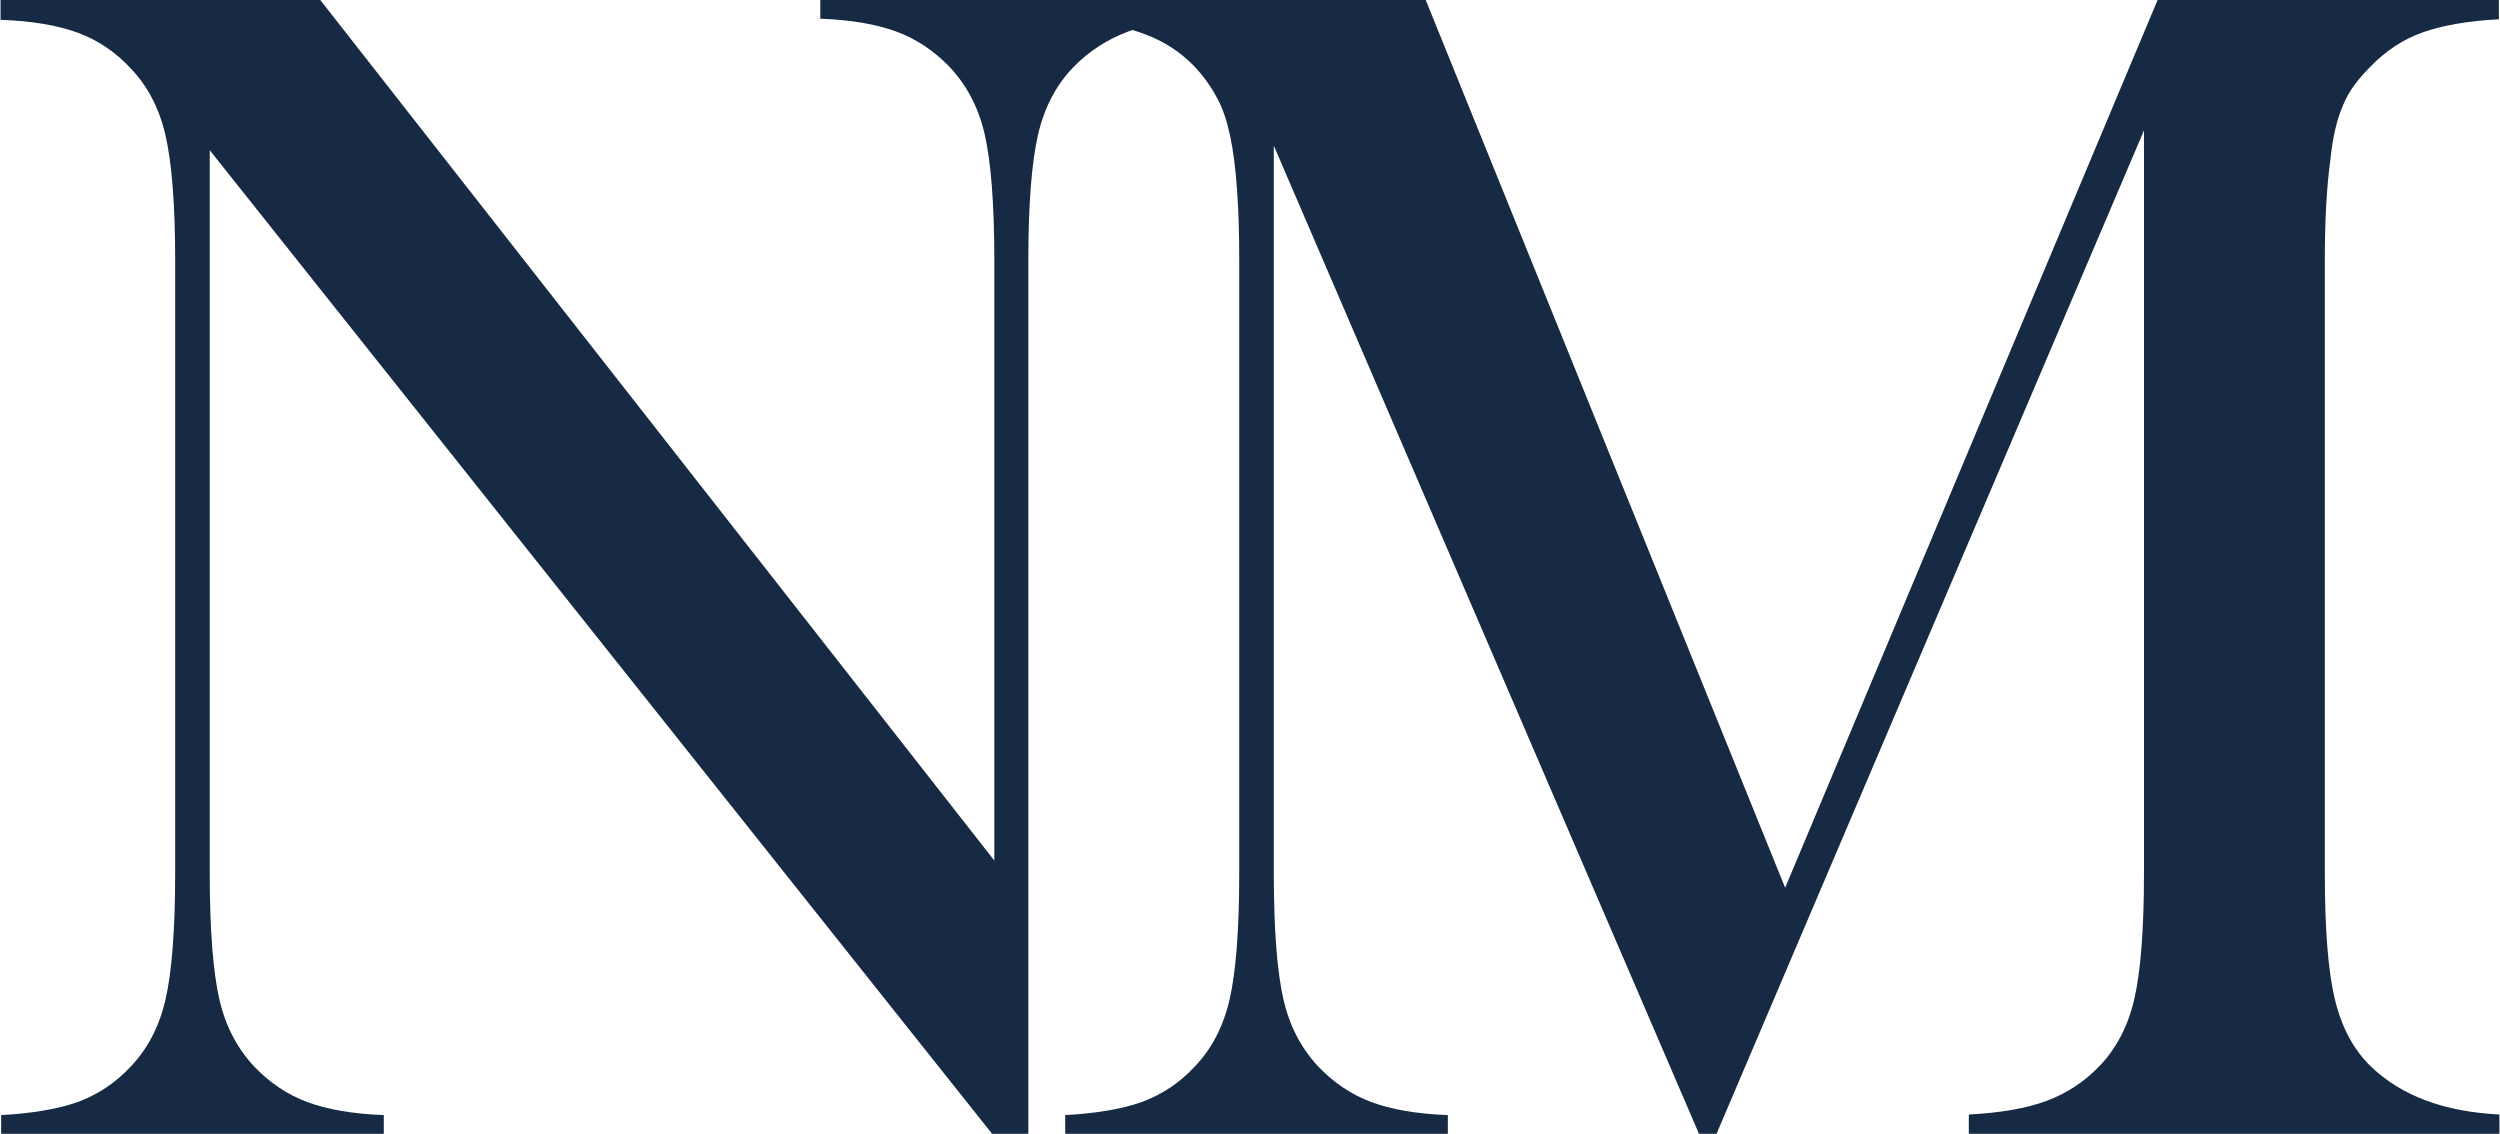
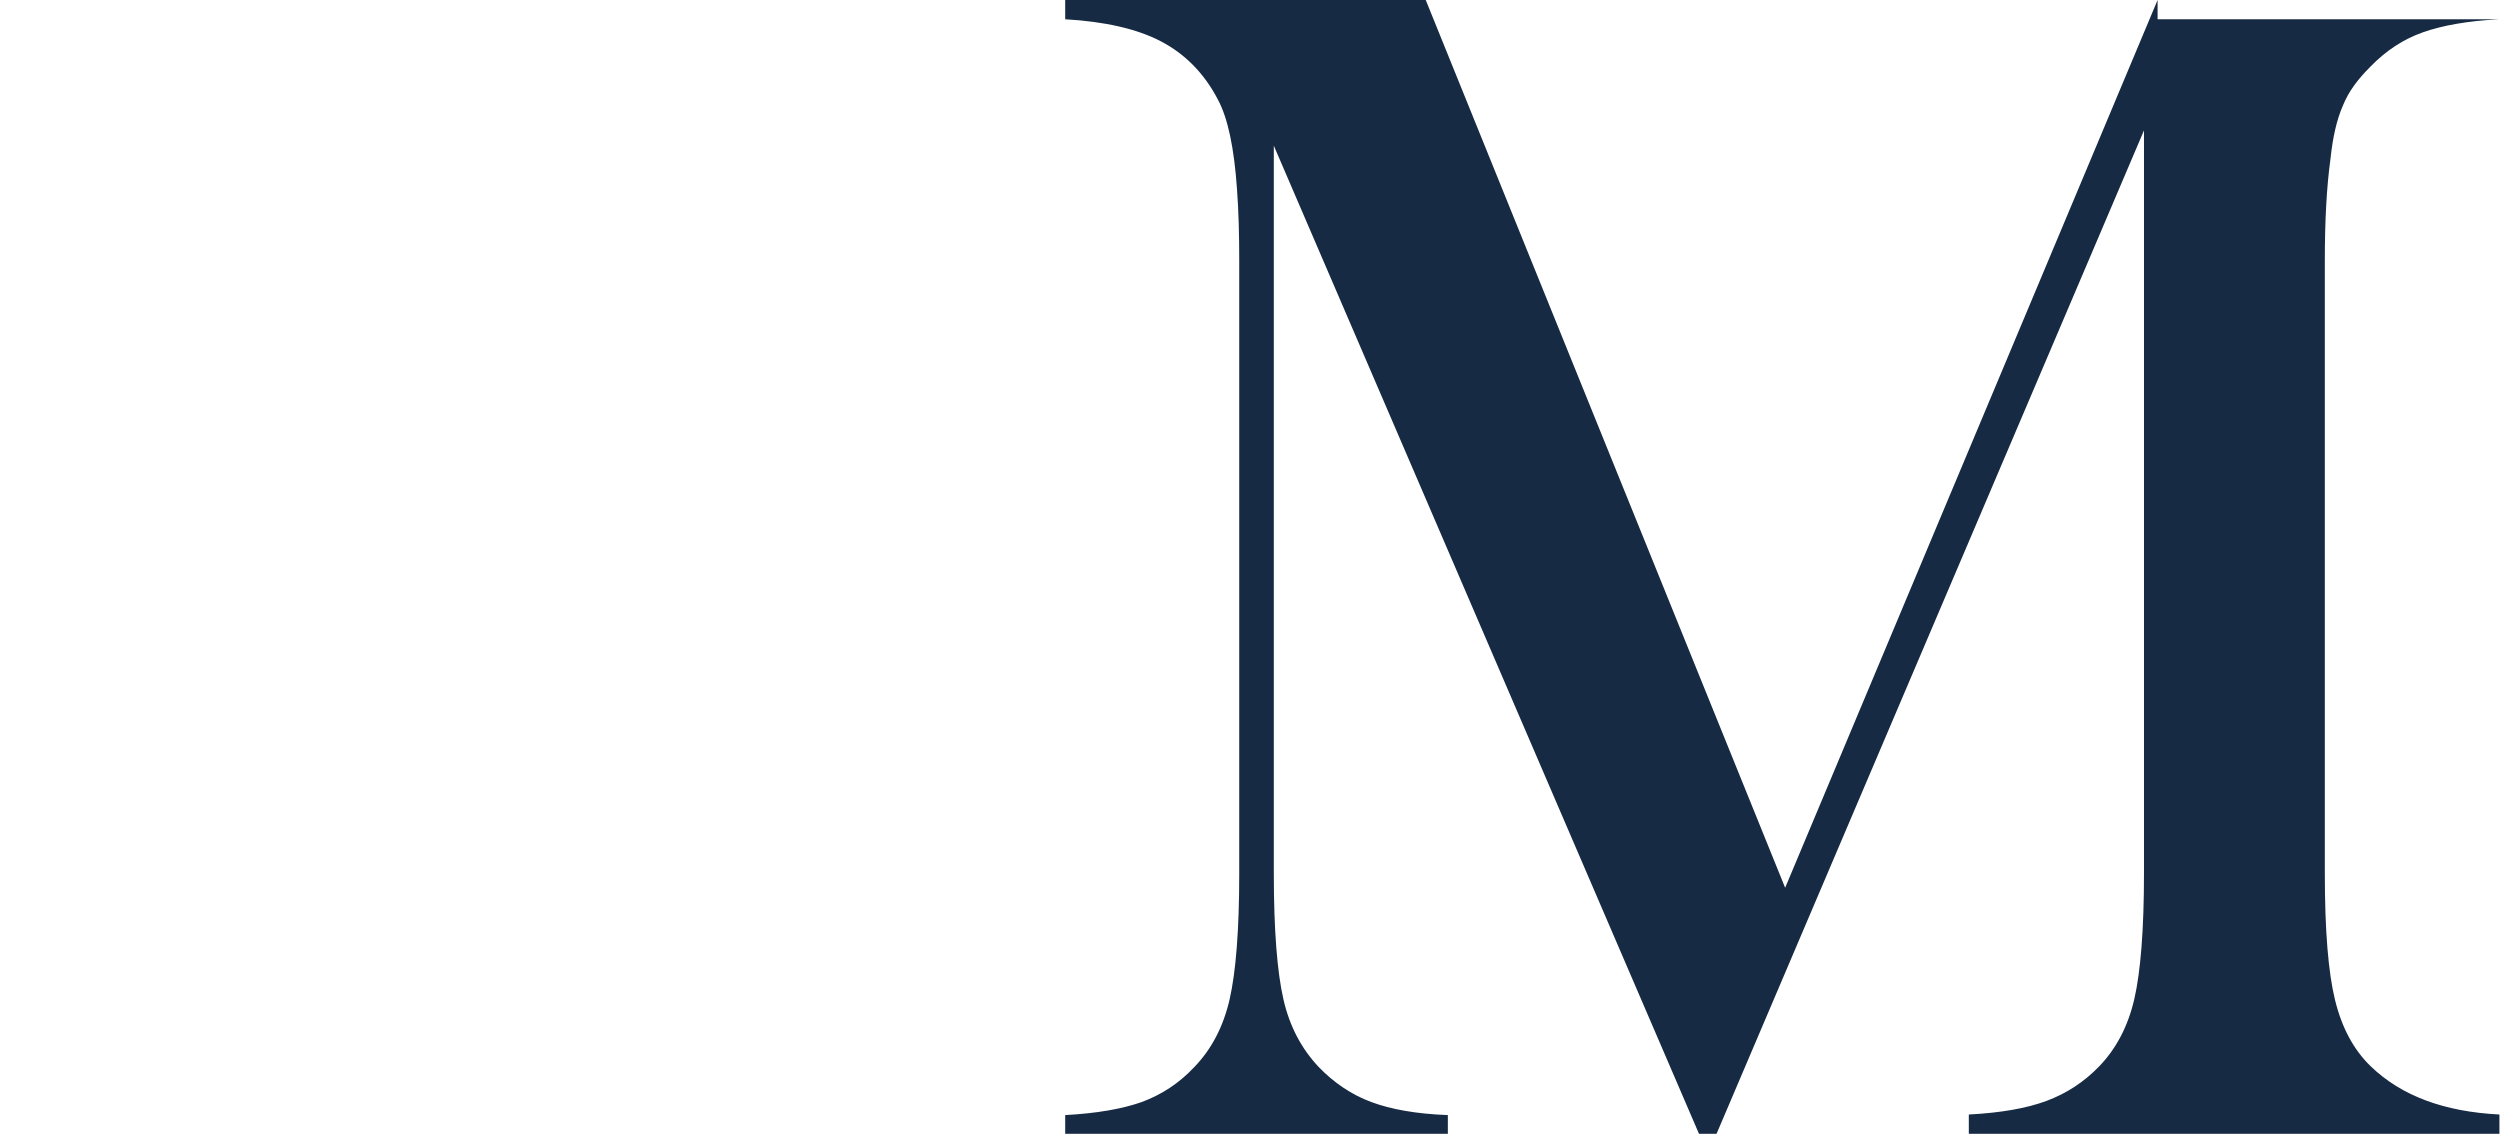
<svg xmlns="http://www.w3.org/2000/svg" version="1.1" id="Layer_1" x="0px" y="0px" viewBox="0 0 441 200" style="enable-background:new 0 0 441 200;" xml:space="preserve">
  <style type="text/css"> .st0{fill:#172A44;} </style>
  <g>
-     <path class="st0" d="M37,26.5V154c0,10.1,0.6,17.5,1.7,22.3c1.1,4.8,3.2,8.7,6.2,11.9c2.7,2.8,5.8,4.9,9.3,6.2 c3.5,1.3,8,2.1,13.5,2.3v3.4H0.2v-3.4c5.6-0.3,10.1-1.1,13.5-2.3c3.5-1.3,6.6-3.3,9.3-6.2c3-3.1,5.1-7.1,6.2-11.9 c1.1-4.8,1.7-12.2,1.7-22.2V45.9c0-9.9-0.6-17.2-1.7-22c-1.1-4.8-3.2-8.8-6.2-11.9c-2.6-2.8-5.7-4.9-9.2-6.2 c-3.5-1.3-8-2.1-13.7-2.3V0h56.4l118.9,151.8V46c0-10.1-0.6-17.5-1.7-22.3c-1.1-4.8-3.2-8.7-6.2-11.9c-2.7-2.8-5.8-4.9-9.3-6.2 c-3.5-1.3-8-2.1-13.5-2.3V0h67.5v3.4c-9.8,0-17.4,2.8-22.9,8.5c-3,3.1-5.1,7.1-6.2,11.9c-1.1,4.8-1.7,12.2-1.7,22V200H175L37,26.5z " />
-     <path class="st0" d="M440.8,3.4c-5.6,0.3-10,1.1-13.4,2.3c-3.4,1.2-6.5,3.2-9.3,6.1c-2.1,2.1-3.8,4.3-4.8,6.8 c-1.1,2.5-1.8,5.6-2.2,9.4c-0.7,5.1-1,11.1-1,18v108c0,10.1,0.6,17.5,1.8,22.4c1.2,4.9,3.3,8.8,6.3,11.7c5.4,5.2,12.9,8,22.7,8.5 v3.4h-93.6v-3.4c5.7-0.3,10.2-1.1,13.7-2.4c3.5-1.3,6.6-3.3,9.3-6.1c3-3.1,5.1-7.1,6.2-11.9c1.1-4.8,1.7-12.2,1.7-22.2V23 l-75.4,177h-3.1l-75-174.3V154c0,10.1,0.6,17.5,1.7,22.3c1.1,4.8,3.2,8.7,6.2,11.9c2.7,2.8,5.8,4.9,9.3,6.2c3.5,1.3,8,2.1,13.5,2.3 v3.4h-67.5v-3.4c5.6-0.3,10.1-1.1,13.5-2.3c3.5-1.3,6.6-3.3,9.3-6.2c3-3.1,5.1-7.1,6.2-11.9c1.1-4.8,1.7-12.2,1.7-22.2V46 c0-4.5-0.1-8.7-0.4-12.7c-0.5-7.2-1.6-12.5-3.4-15.8c-2.4-4.6-5.8-8-10-10.2s-9.9-3.5-16.9-3.9V0h63.6l63.4,156.6L380.6,0h60.2V3.4 z" />
+     <path class="st0" d="M440.8,3.4c-5.6,0.3-10,1.1-13.4,2.3c-3.4,1.2-6.5,3.2-9.3,6.1c-2.1,2.1-3.8,4.3-4.8,6.8 c-1.1,2.5-1.8,5.6-2.2,9.4c-0.7,5.1-1,11.1-1,18v108c0,10.1,0.6,17.5,1.8,22.4c1.2,4.9,3.3,8.8,6.3,11.7c5.4,5.2,12.9,8,22.7,8.5 v3.4h-93.6v-3.4c5.7-0.3,10.2-1.1,13.7-2.4c3.5-1.3,6.6-3.3,9.3-6.1c3-3.1,5.1-7.1,6.2-11.9c1.1-4.8,1.7-12.2,1.7-22.2V23 l-75.4,177h-3.1l-75-174.3V154c0,10.1,0.6,17.5,1.7,22.3c1.1,4.8,3.2,8.7,6.2,11.9c2.7,2.8,5.8,4.9,9.3,6.2c3.5,1.3,8,2.1,13.5,2.3 v3.4h-67.5v-3.4c5.6-0.3,10.1-1.1,13.5-2.3c3.5-1.3,6.6-3.3,9.3-6.2c3-3.1,5.1-7.1,6.2-11.9c1.1-4.8,1.7-12.2,1.7-22.2V46 c0-4.5-0.1-8.7-0.4-12.7c-0.5-7.2-1.6-12.5-3.4-15.8c-2.4-4.6-5.8-8-10-10.2s-9.9-3.5-16.9-3.9V0h63.6l63.4,156.6L380.6,0V3.4 z" />
  </g>
  <g> </g>
  <g> </g>
  <g> </g>
  <g> </g>
  <g> </g>
  <g> </g>
  <g> </g>
  <g> </g>
  <g> </g>
  <g> </g>
  <g> </g>
  <g> </g>
  <g> </g>
  <g> </g>
  <g> </g>
</svg>